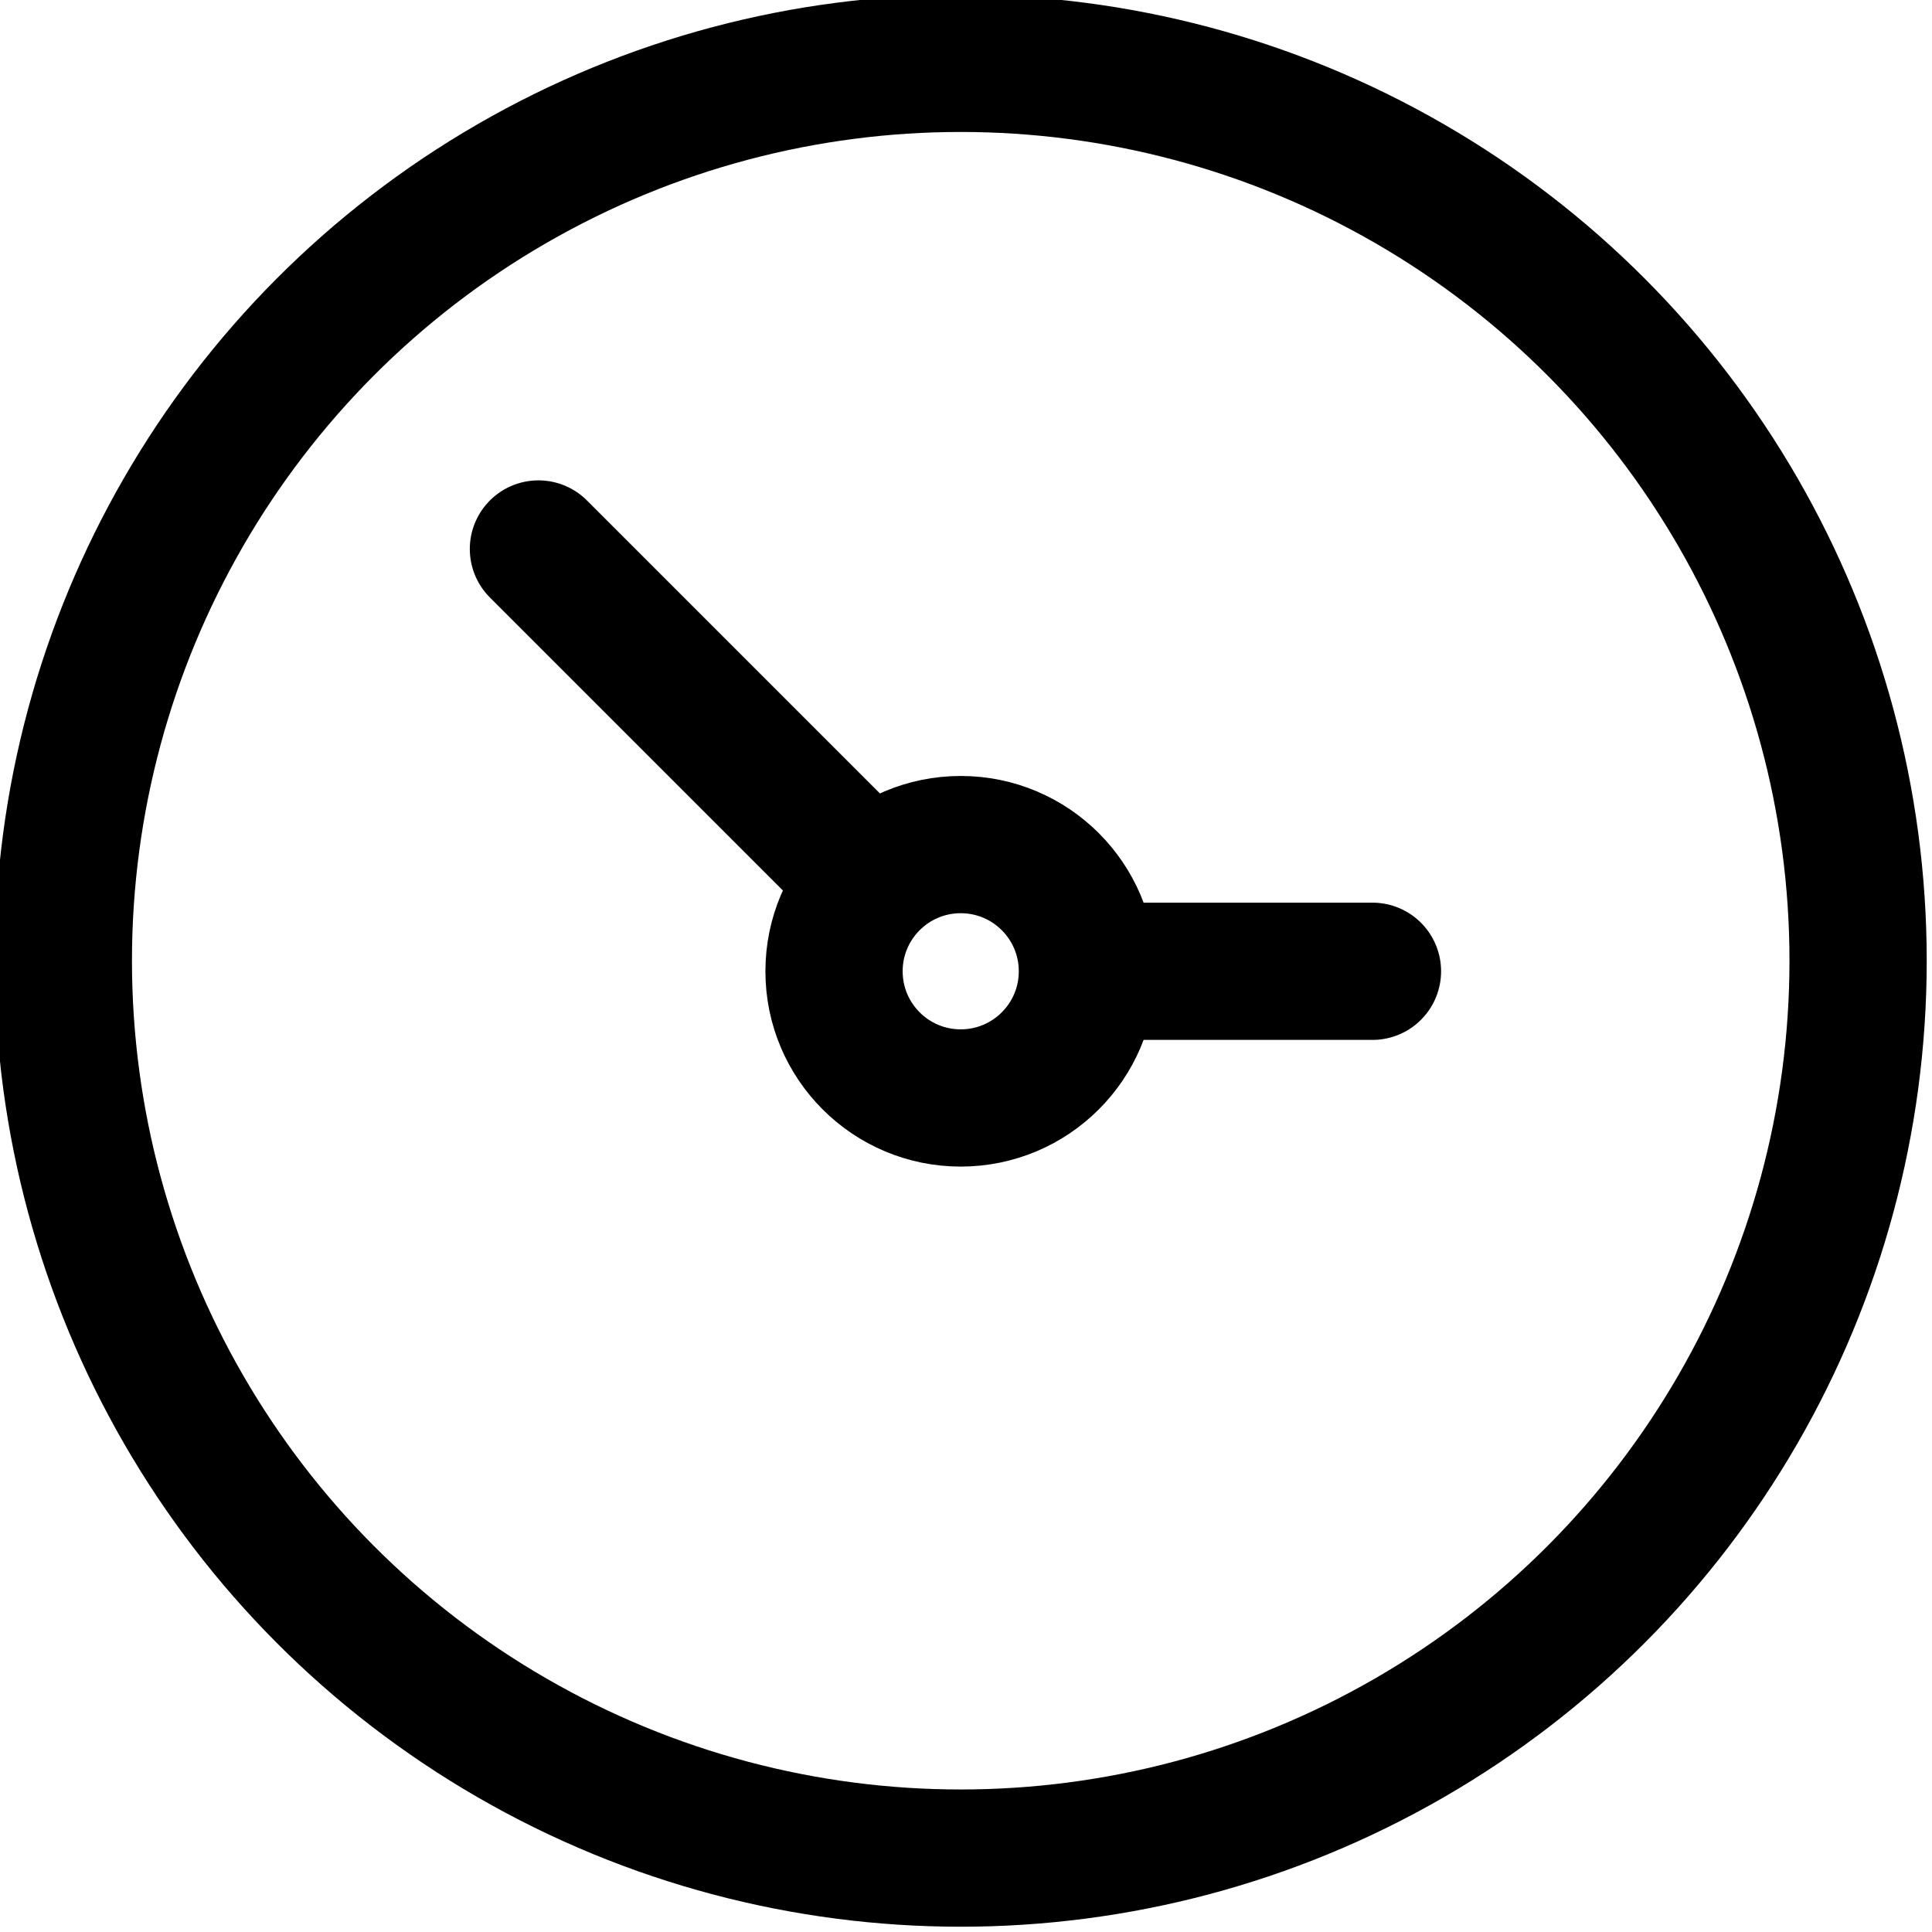
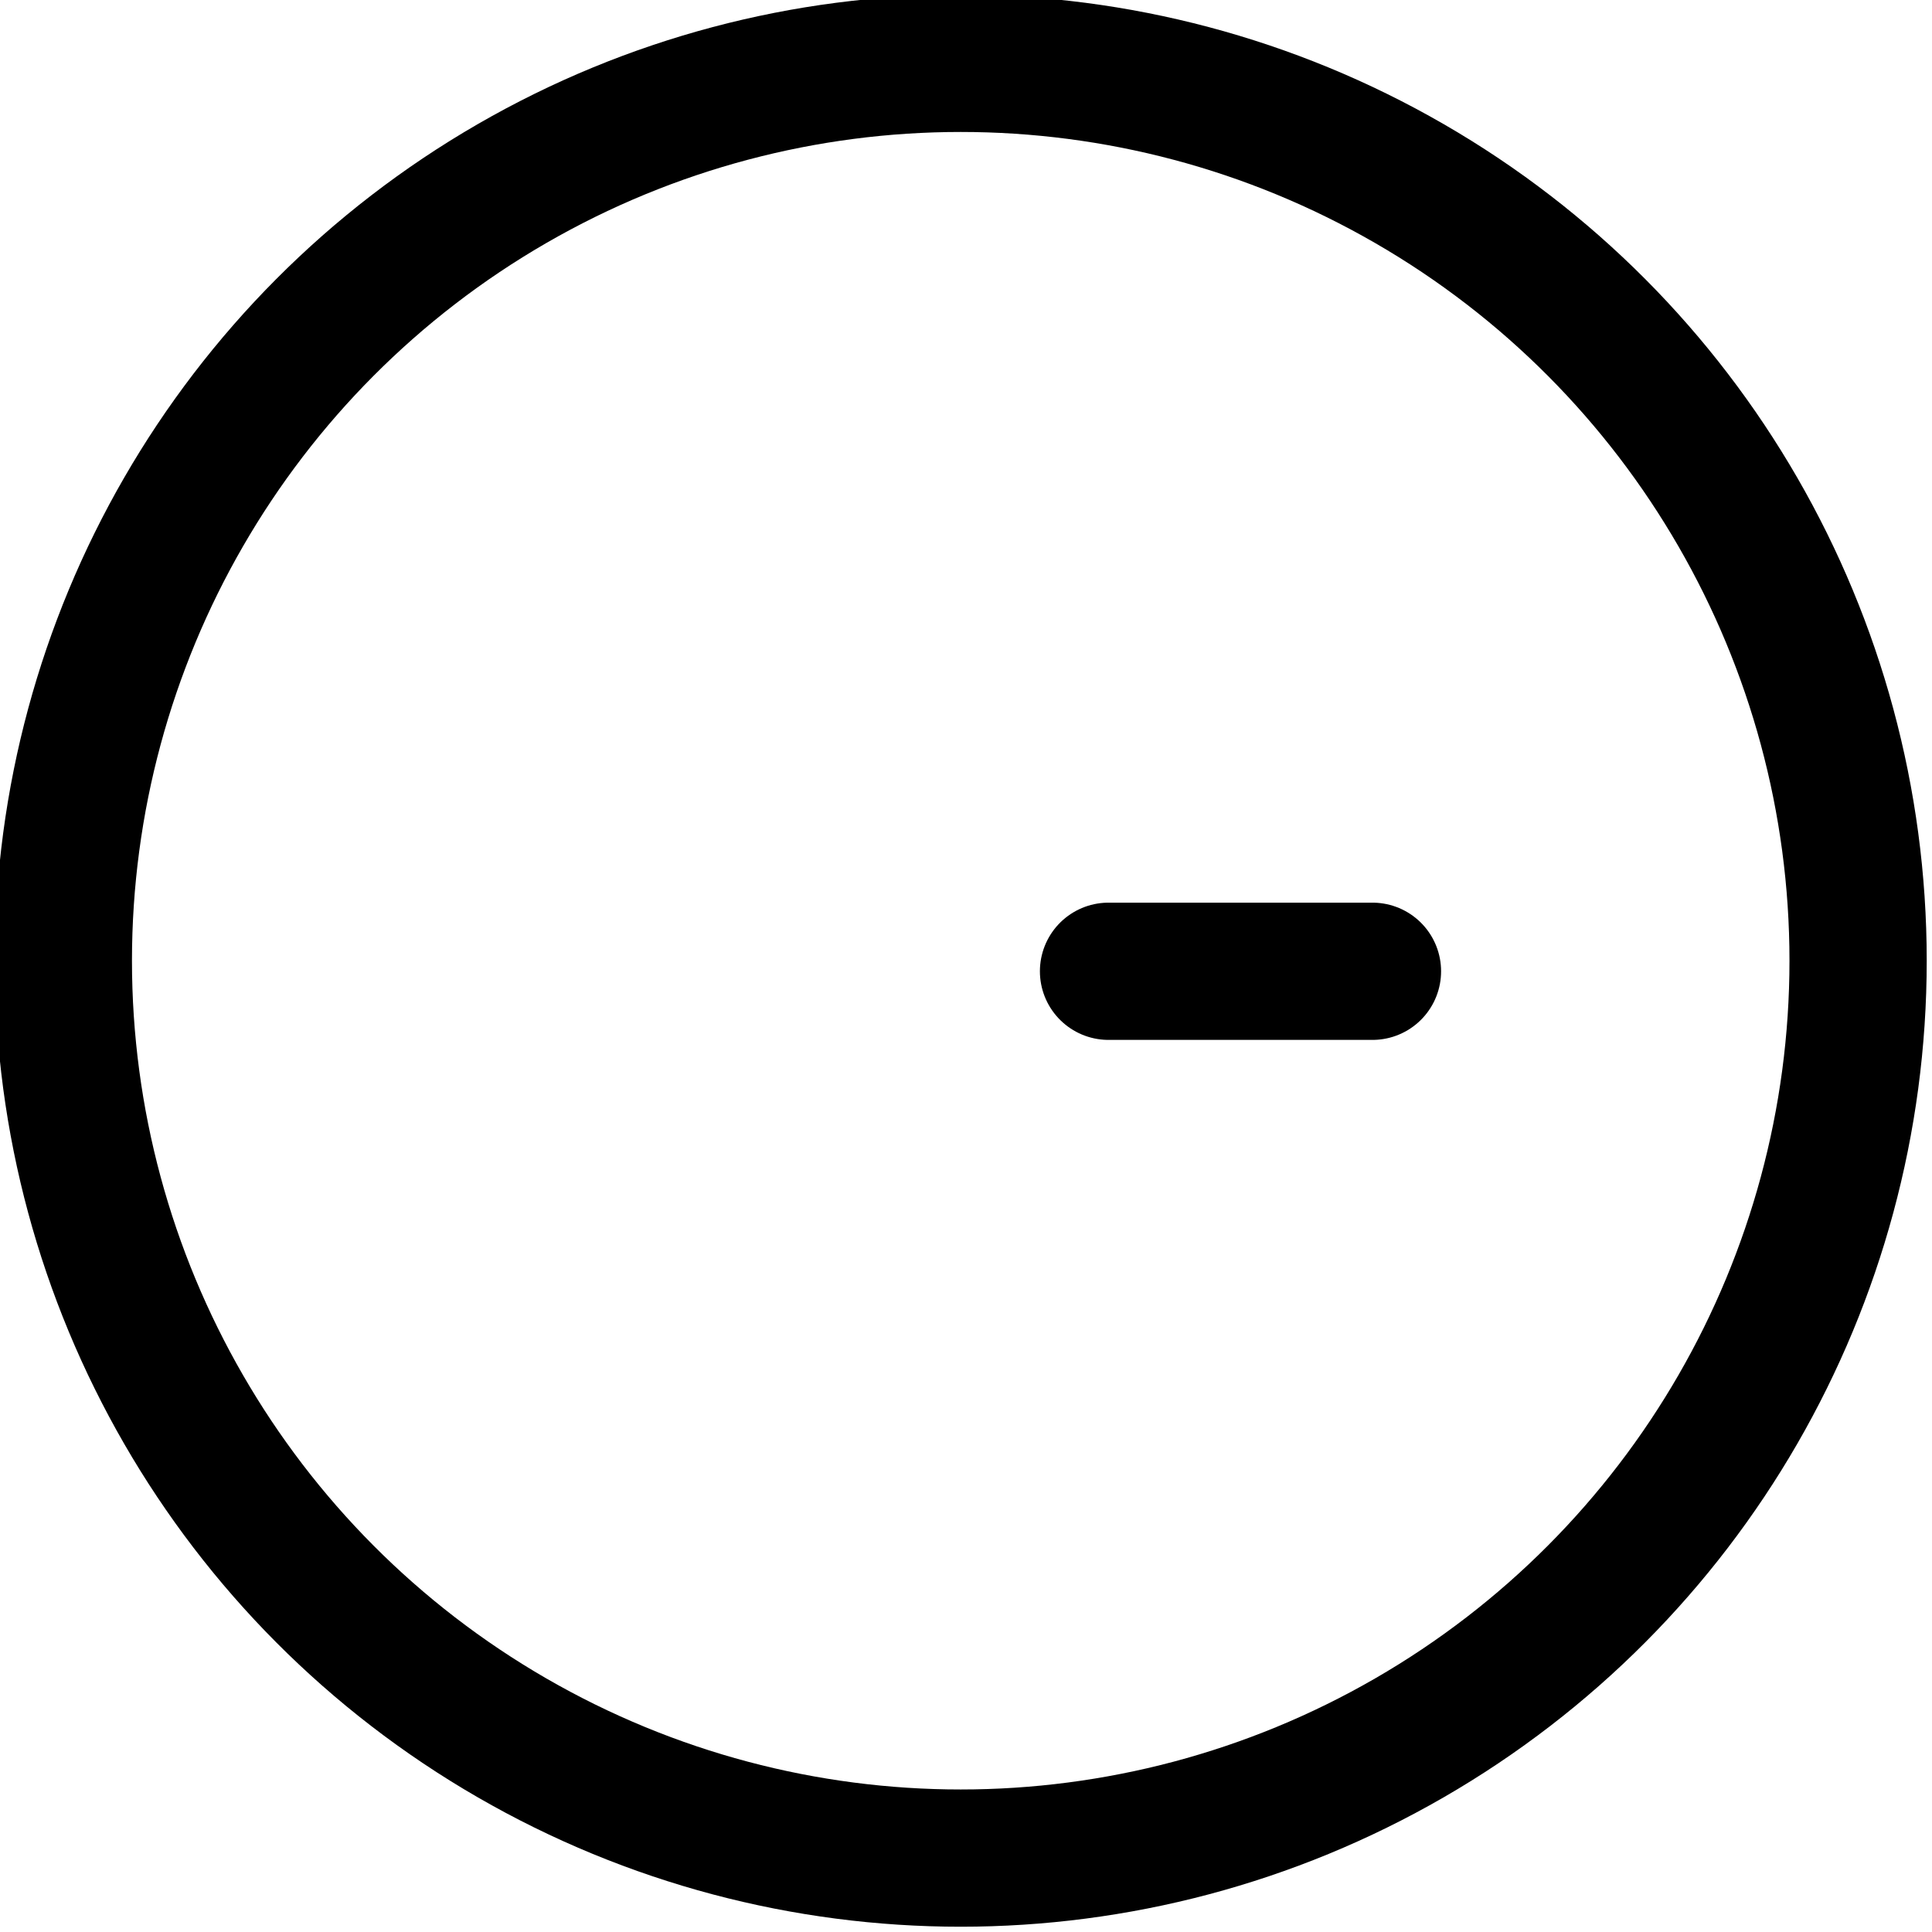
<svg xmlns="http://www.w3.org/2000/svg" xmlns:xlink="http://www.w3.org/1999/xlink" id="Слой_1" x="0px" y="0px" width="18.3px" height="18.3px" viewBox="0 0 18.3 18.3" style="enable-background:new 0 0 18.3 18.3;" xml:space="preserve">
  <style type="text/css"> .st0{clip-path:url(#SVGID_2_);fill:none;stroke:#000000;stroke-width:1.3;stroke-linecap:round;stroke-miterlimit:10;} </style>
  <g>
    <defs>
      <rect id="SVGID_1_" y="0" width="18.3" height="18.3" />
    </defs>
    <clipPath id="SVGID_2_">
      <use xlink:href="#SVGID_1_" style="overflow:visible;" />
    </clipPath>
    <circle class="st0" cx="9.1" cy="9.1" r="8.5" />
-     <line class="st0" x1="8.1" y1="8.2" x2="5.1" y2="5.2" />
    <line class="st0" x1="13" y1="9.2" x2="10.5" y2="9.2" />
-     <circle class="st0" cx="9.1" cy="9.2" r="1.2" />
  </g>
</svg>